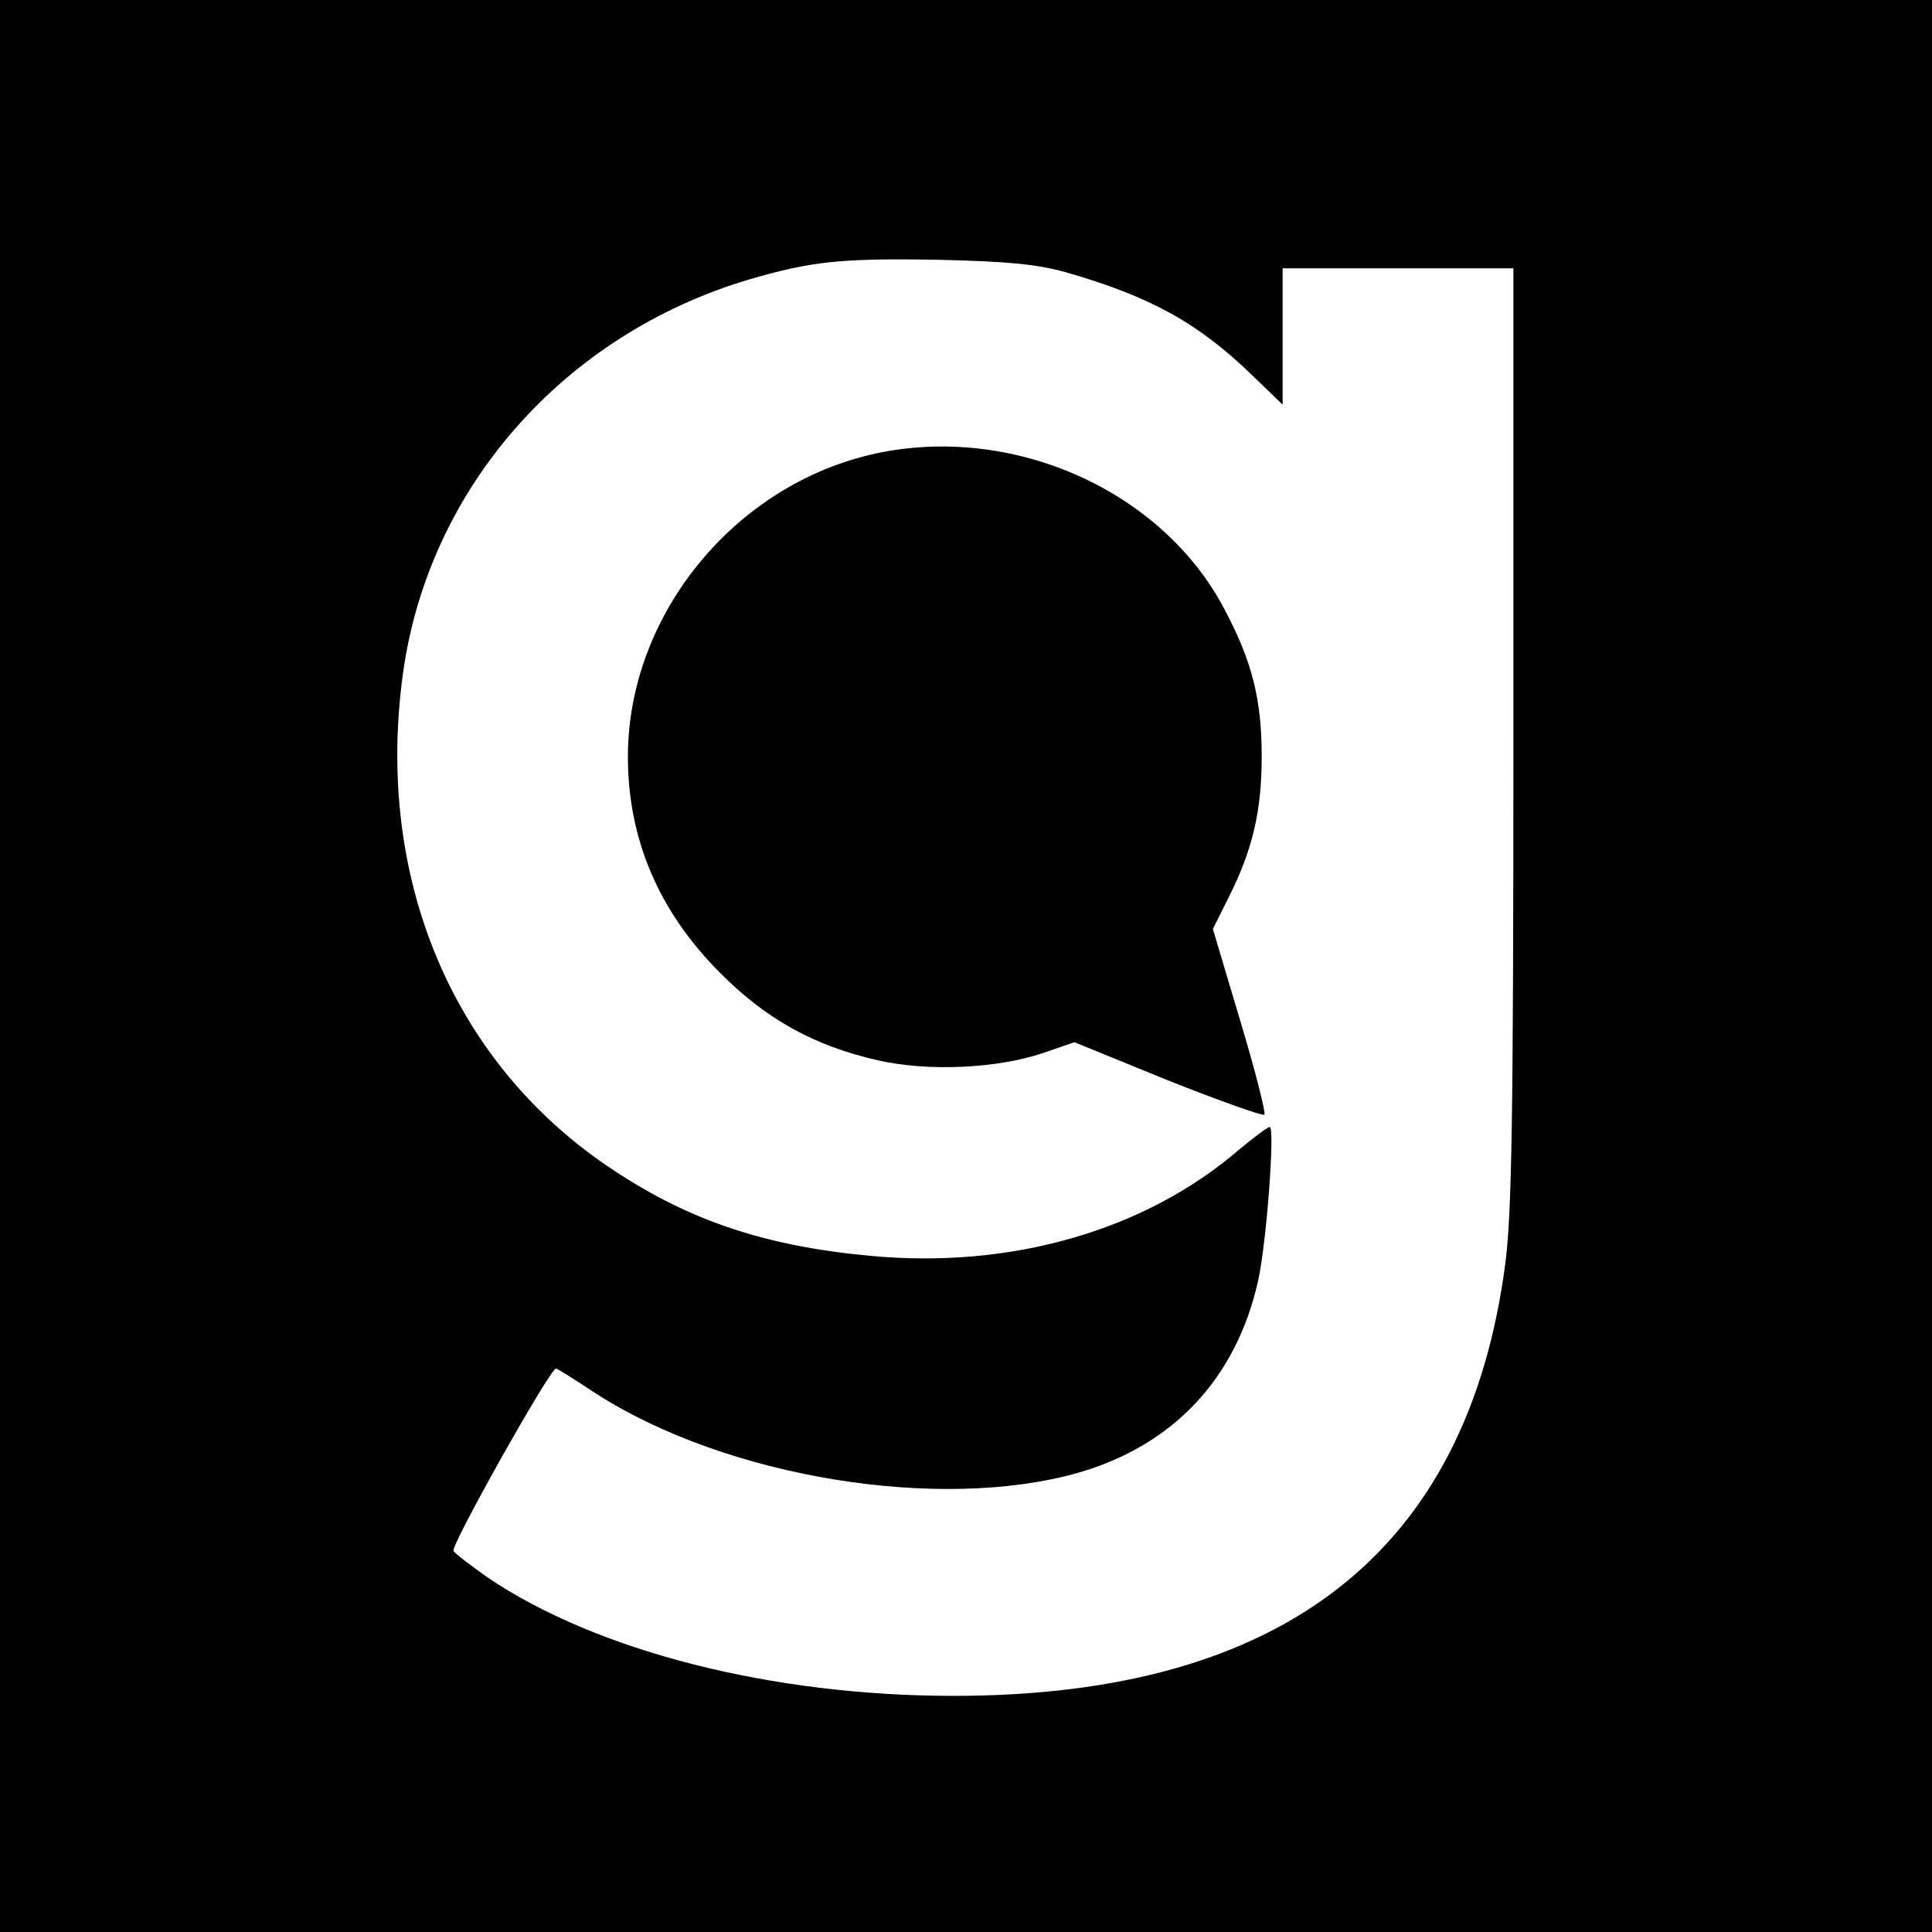
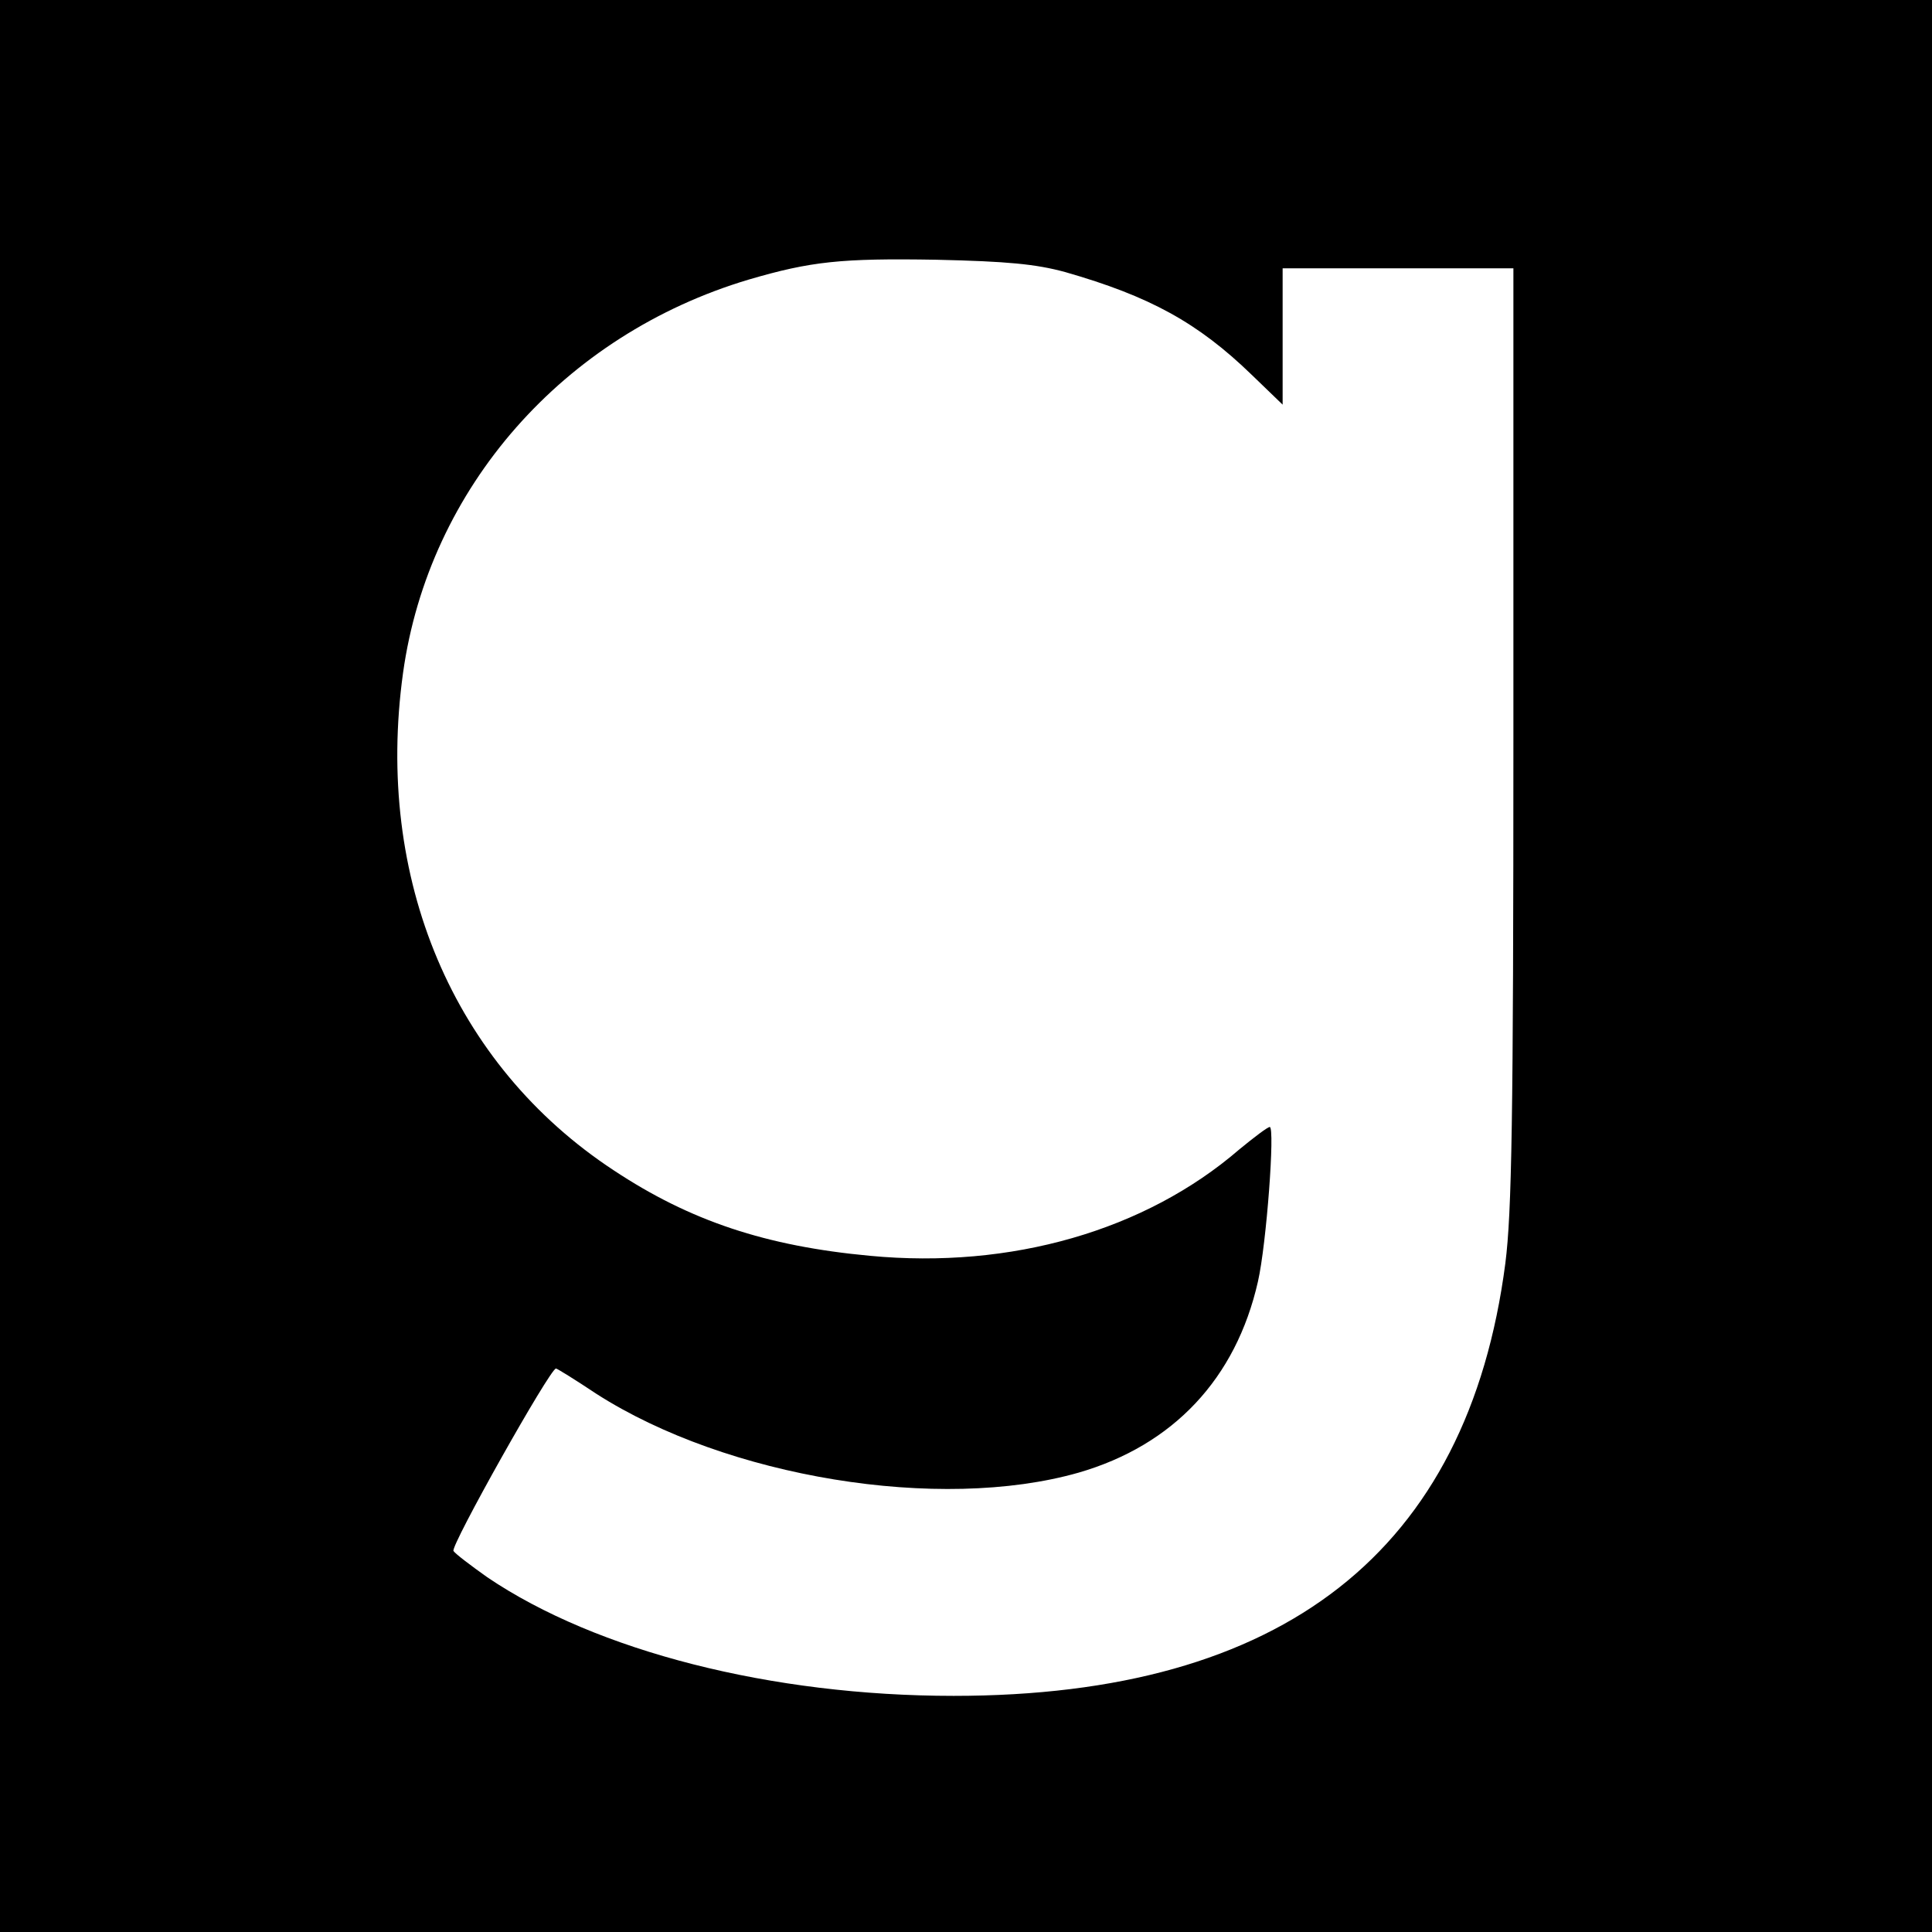
<svg xmlns="http://www.w3.org/2000/svg" version="1.0" width="360pt" height="360pt" viewBox="0 0 360 360" preserveAspectRatio="xMidYMid meet">
  <g transform="translate(0,360) scale(0.1,-0.1)" fill="#000000" stroke="none">
    <path d="M0 1800 l0 -1800 1800 0 1800 0 0 1800 0 1800 -1800 0 -1800 0 0 -1800z m1985 1293 c157 -45 247 -94 348 -192 l57 -55 0 127 0 127 215 0 215 0 0 -869 c0 -719 -3 -890 -15 -985 -70 -537 -414 -806 -1028 -806 -339 0 -665 83 -869 221 -31 22 -60 44 -63 49 -6 9 180 340 191 340 2 0 36 -21 75 -47 243 -156 640 -221 899 -147 176 51 293 175 334 356 16 70 32 288 22 288 -4 0 -29 -19 -57 -42 -175 -151 -425 -223 -688 -198 -194 18 -335 65 -477 159 -300 197 -446 544 -393 927 48 345 299 630 644 733 116 34 172 40 350 37 132 -3 185 -8 240 -23z" />
-     <path d="M1632 2755 c-263 -57 -462 -301 -462 -565 0 -153 57 -287 170 -401 87 -88 177 -138 297 -165 93 -21 222 -15 307 14 l58 20 174 -71 c96 -38 177 -67 180 -64 3 3 -17 82 -45 175 l-51 171 29 58 c45 89 62 162 62 263 0 105 -17 176 -69 274 -116 222 -394 346 -650 291z" />
  </g>
</svg>